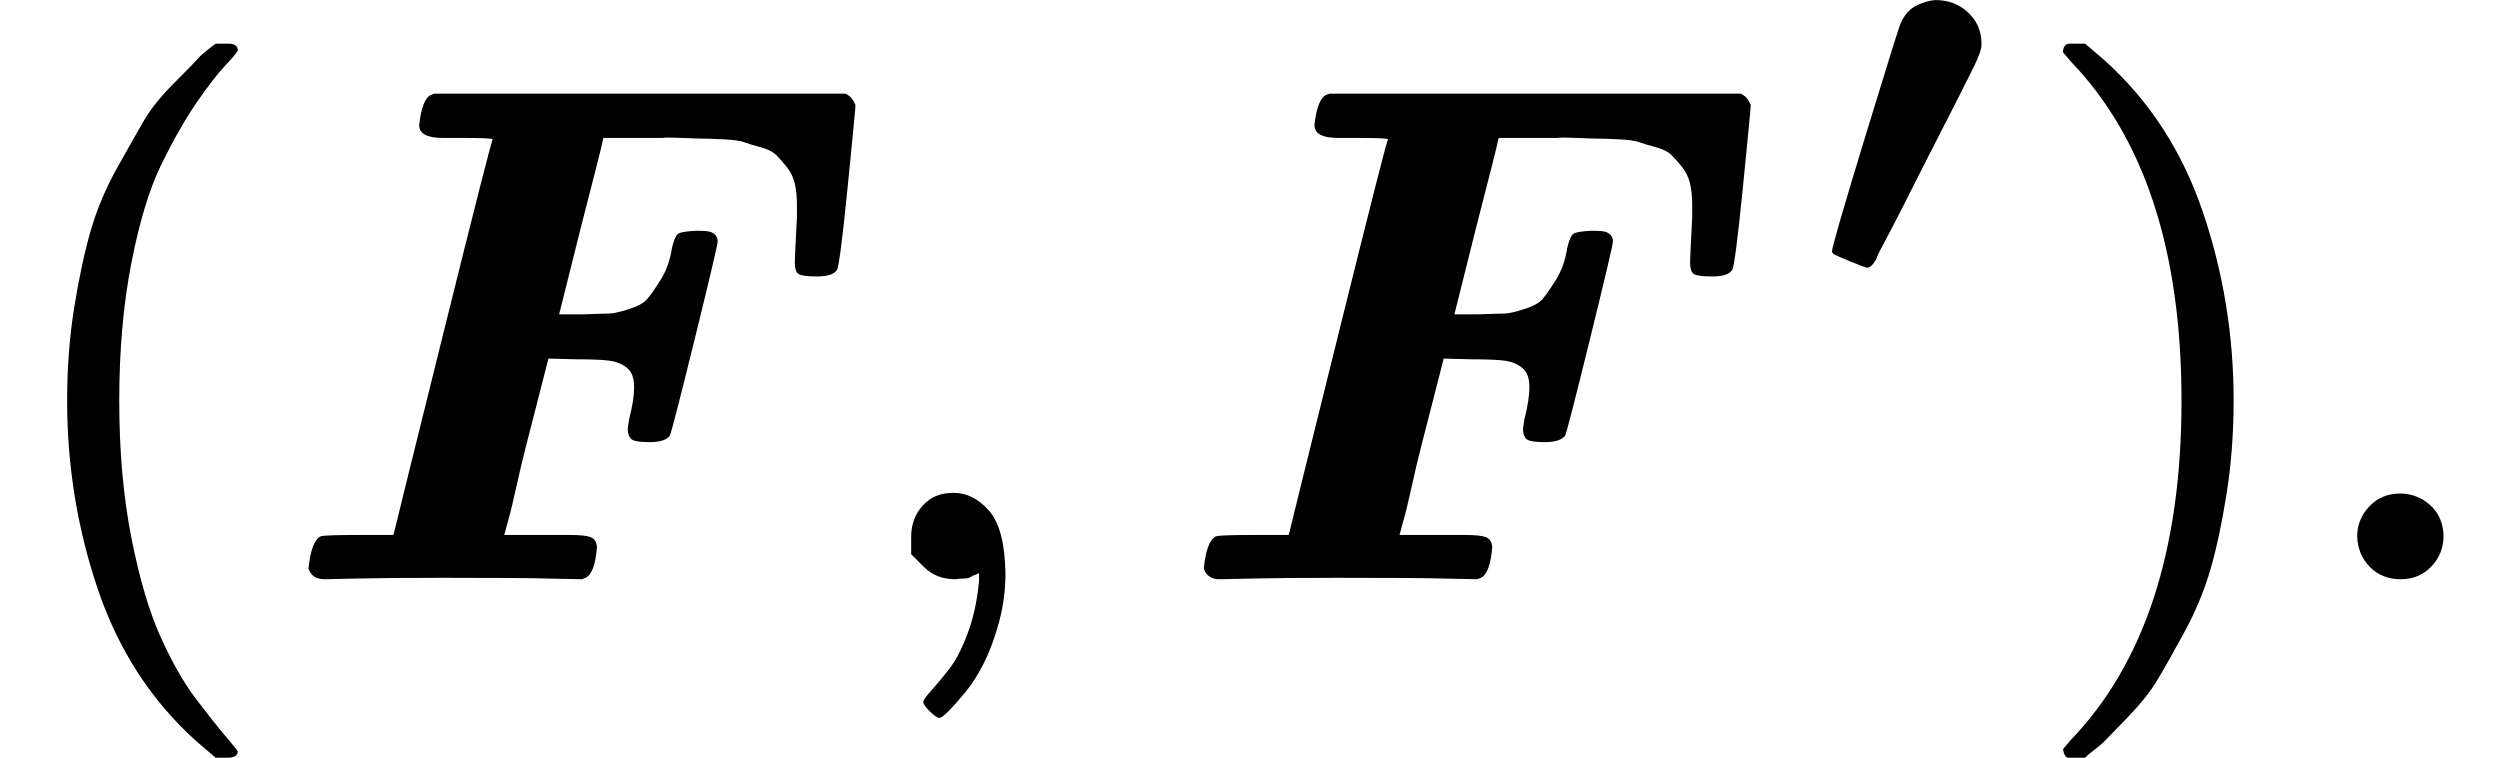
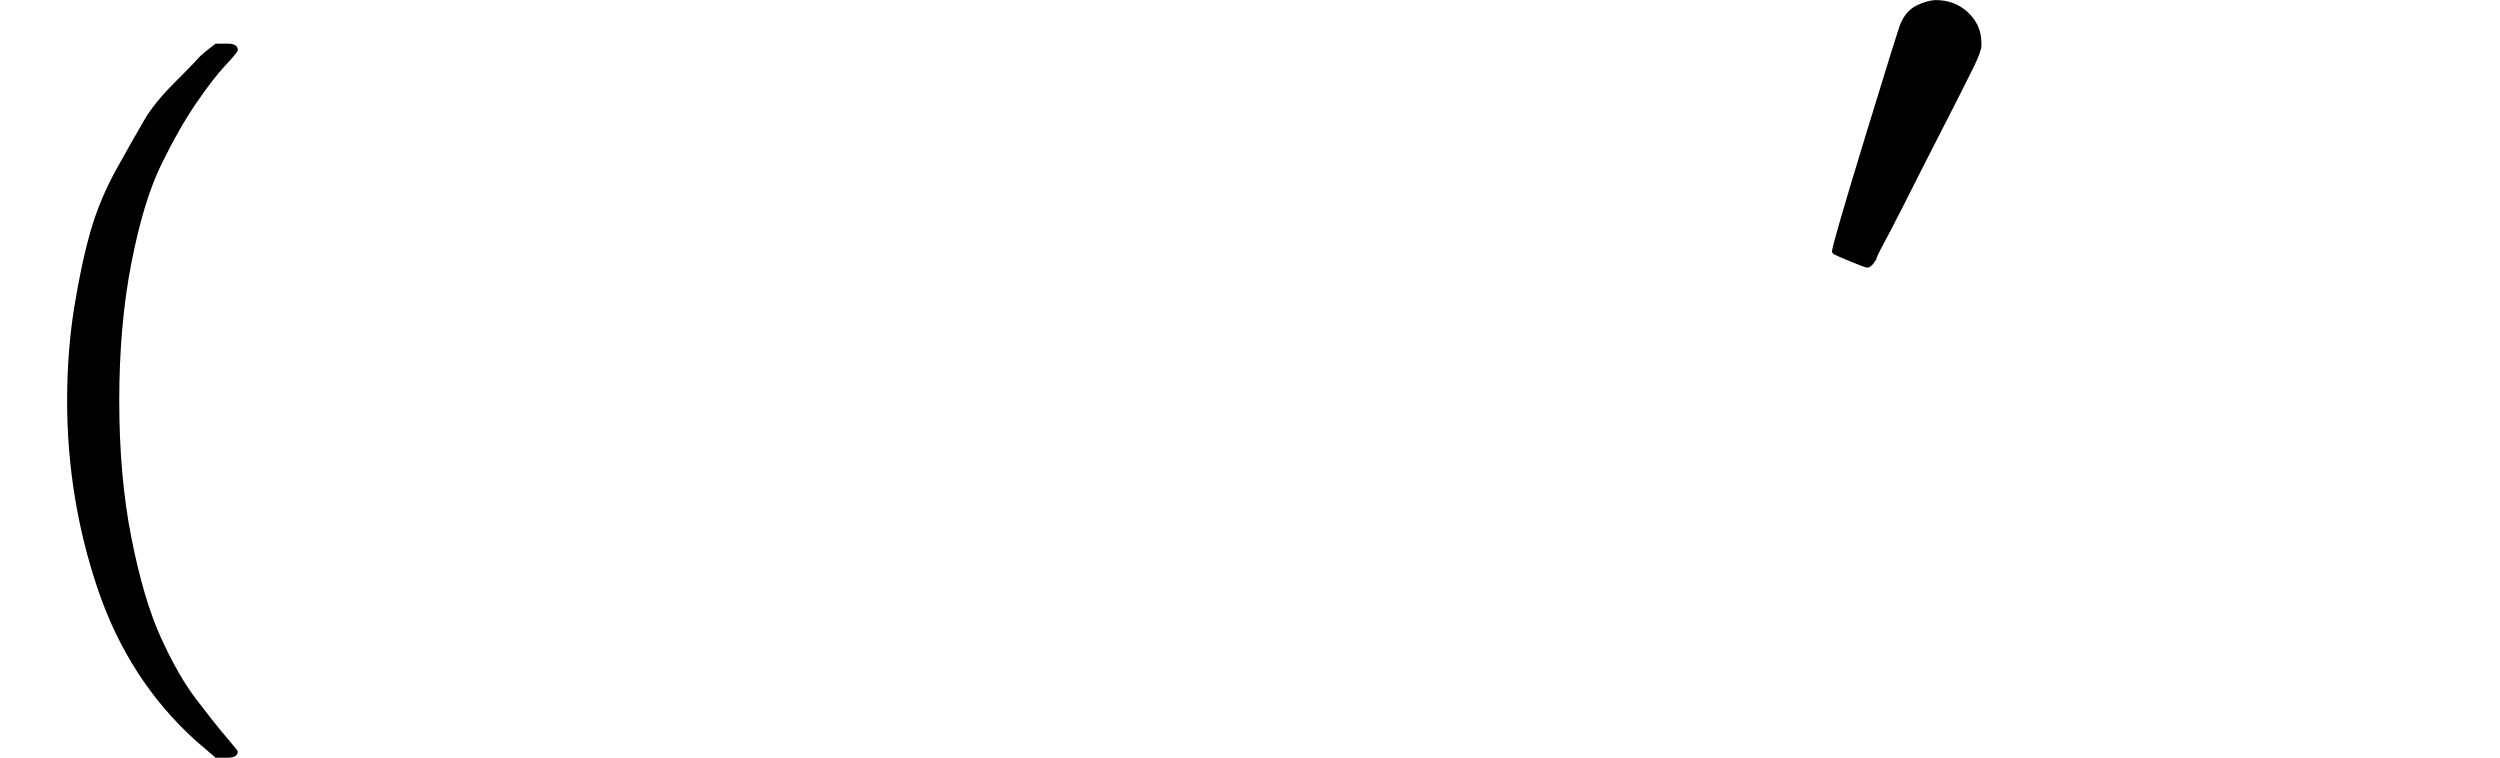
<svg xmlns="http://www.w3.org/2000/svg" xmlns:xlink="http://www.w3.org/1999/xlink" style="vertical-align: -0.566ex;" width="7.921ex" height="2.401ex" role="img" focusable="false" viewBox="0 -811.1 3500.9 1061.1">
  <defs>
    <path id="MJX-47-TEX-N-28" d="M94 250Q94 319 104 381T127 488T164 576T202 643T244 695T277 729T302 750H315H319Q333 750 333 741Q333 738 316 720T275 667T226 581T184 443T167 250T184 58T225 -81T274 -167T316 -220T333 -241Q333 -250 318 -250H315H302L274 -226Q180 -141 137 -14T94 250Z" />
-     <path id="MJX-47-TEX-BI-1D46D" d="M257 618H231Q198 618 198 636Q202 672 214 678L219 680H795Q801 677 804 673T808 666L809 664Q809 659 798 549T783 433Q777 424 755 424Q736 424 730 427T724 444Q724 448 725 468T727 507V524Q727 541 724 554T713 577T698 594T676 605T653 612T625 616T597 617T566 618T538 618H456L455 614Q455 611 424 491L394 371H429Q454 372 463 372T491 378T517 392T536 419T552 464Q556 481 561 484T586 488Q603 488 607 486Q616 482 616 473Q616 467 584 337T549 201Q542 192 521 192Q503 192 497 195T490 209Q490 212 492 224Q499 251 499 269Q499 288 489 296T465 306T417 308L379 309L348 188Q341 161 334 129T322 80L318 65L317 62H375H409Q430 62 438 59T447 45Q444 8 431 2L426 0L377 1Q347 2 231 2Q152 2 111 1T65 0Q48 0 43 15Q47 54 60 60Q64 62 113 62H162L163 66Q163 67 231 341T301 616Q301 618 257 618Z" />
-     <path id="MJX-47-TEX-N-2C" d="M78 35T78 60T94 103T137 121Q165 121 187 96T210 8Q210 -27 201 -60T180 -117T154 -158T130 -185T117 -194Q113 -194 104 -185T95 -172Q95 -168 106 -156T131 -126T157 -76T173 -3V9L172 8Q170 7 167 6T161 3T152 1T140 0Q113 0 96 17Z" />
    <path id="MJX-47-TEX-B-2032" d="M240 563Q278 563 304 539T331 480V473Q331 462 316 431T217 236Q199 200 174 151T136 78T123 50Q113 33 105 33Q101 33 72 45T38 60Q35 63 35 65Q35 77 101 293T171 517Q182 542 202 552T240 563Z" />
-     <path id="MJX-47-TEX-N-29" d="M60 749L64 750Q69 750 74 750H86L114 726Q208 641 251 514T294 250Q294 182 284 119T261 12T224 -76T186 -143T145 -194T113 -227T90 -246Q87 -249 86 -250H74Q66 -250 63 -250T58 -247T55 -238Q56 -237 66 -225Q221 -64 221 250T66 725Q56 737 55 738Q55 746 60 749Z" />
-     <path id="MJX-47-TEX-N-2E" d="M78 60Q78 84 95 102T138 120Q162 120 180 104T199 61Q199 36 182 18T139 0T96 17T78 60Z" />
  </defs>
  <g stroke="currentColor" fill="currentColor" stroke-width="0" transform="scale(1,-1)">
    <g data-mml-node="math">
      <g data-mml-node="mo">
        <use data-c="28" xlink:href="#MJX-47-TEX-N-28" />
      </g>
      <g data-mml-node="mi" transform="translate(389,0)">
        <use data-c="1D46D" xlink:href="#MJX-47-TEX-BI-1D46D" />
      </g>
      <g data-mml-node="mo" transform="translate(1198,0)">
        <use data-c="2C" xlink:href="#MJX-47-TEX-N-2C" />
      </g>
      <g data-mml-node="msup" transform="translate(1642.7,0)">
        <g data-mml-node="mi">
          <use data-c="1D46D" xlink:href="#MJX-47-TEX-BI-1D46D" />
        </g>
        <g data-mml-node="mo" transform="translate(898,413) scale(0.707)">
          <use data-c="2032" xlink:href="#MJX-47-TEX-B-2032" />
        </g>
      </g>
      <g data-mml-node="mo" transform="translate(2833.9,0)">
        <use data-c="29" xlink:href="#MJX-47-TEX-N-29" />
      </g>
      <g data-mml-node="mo" transform="translate(3222.9,0)">
        <use data-c="2E" xlink:href="#MJX-47-TEX-N-2E" />
      </g>
    </g>
  </g>
</svg>